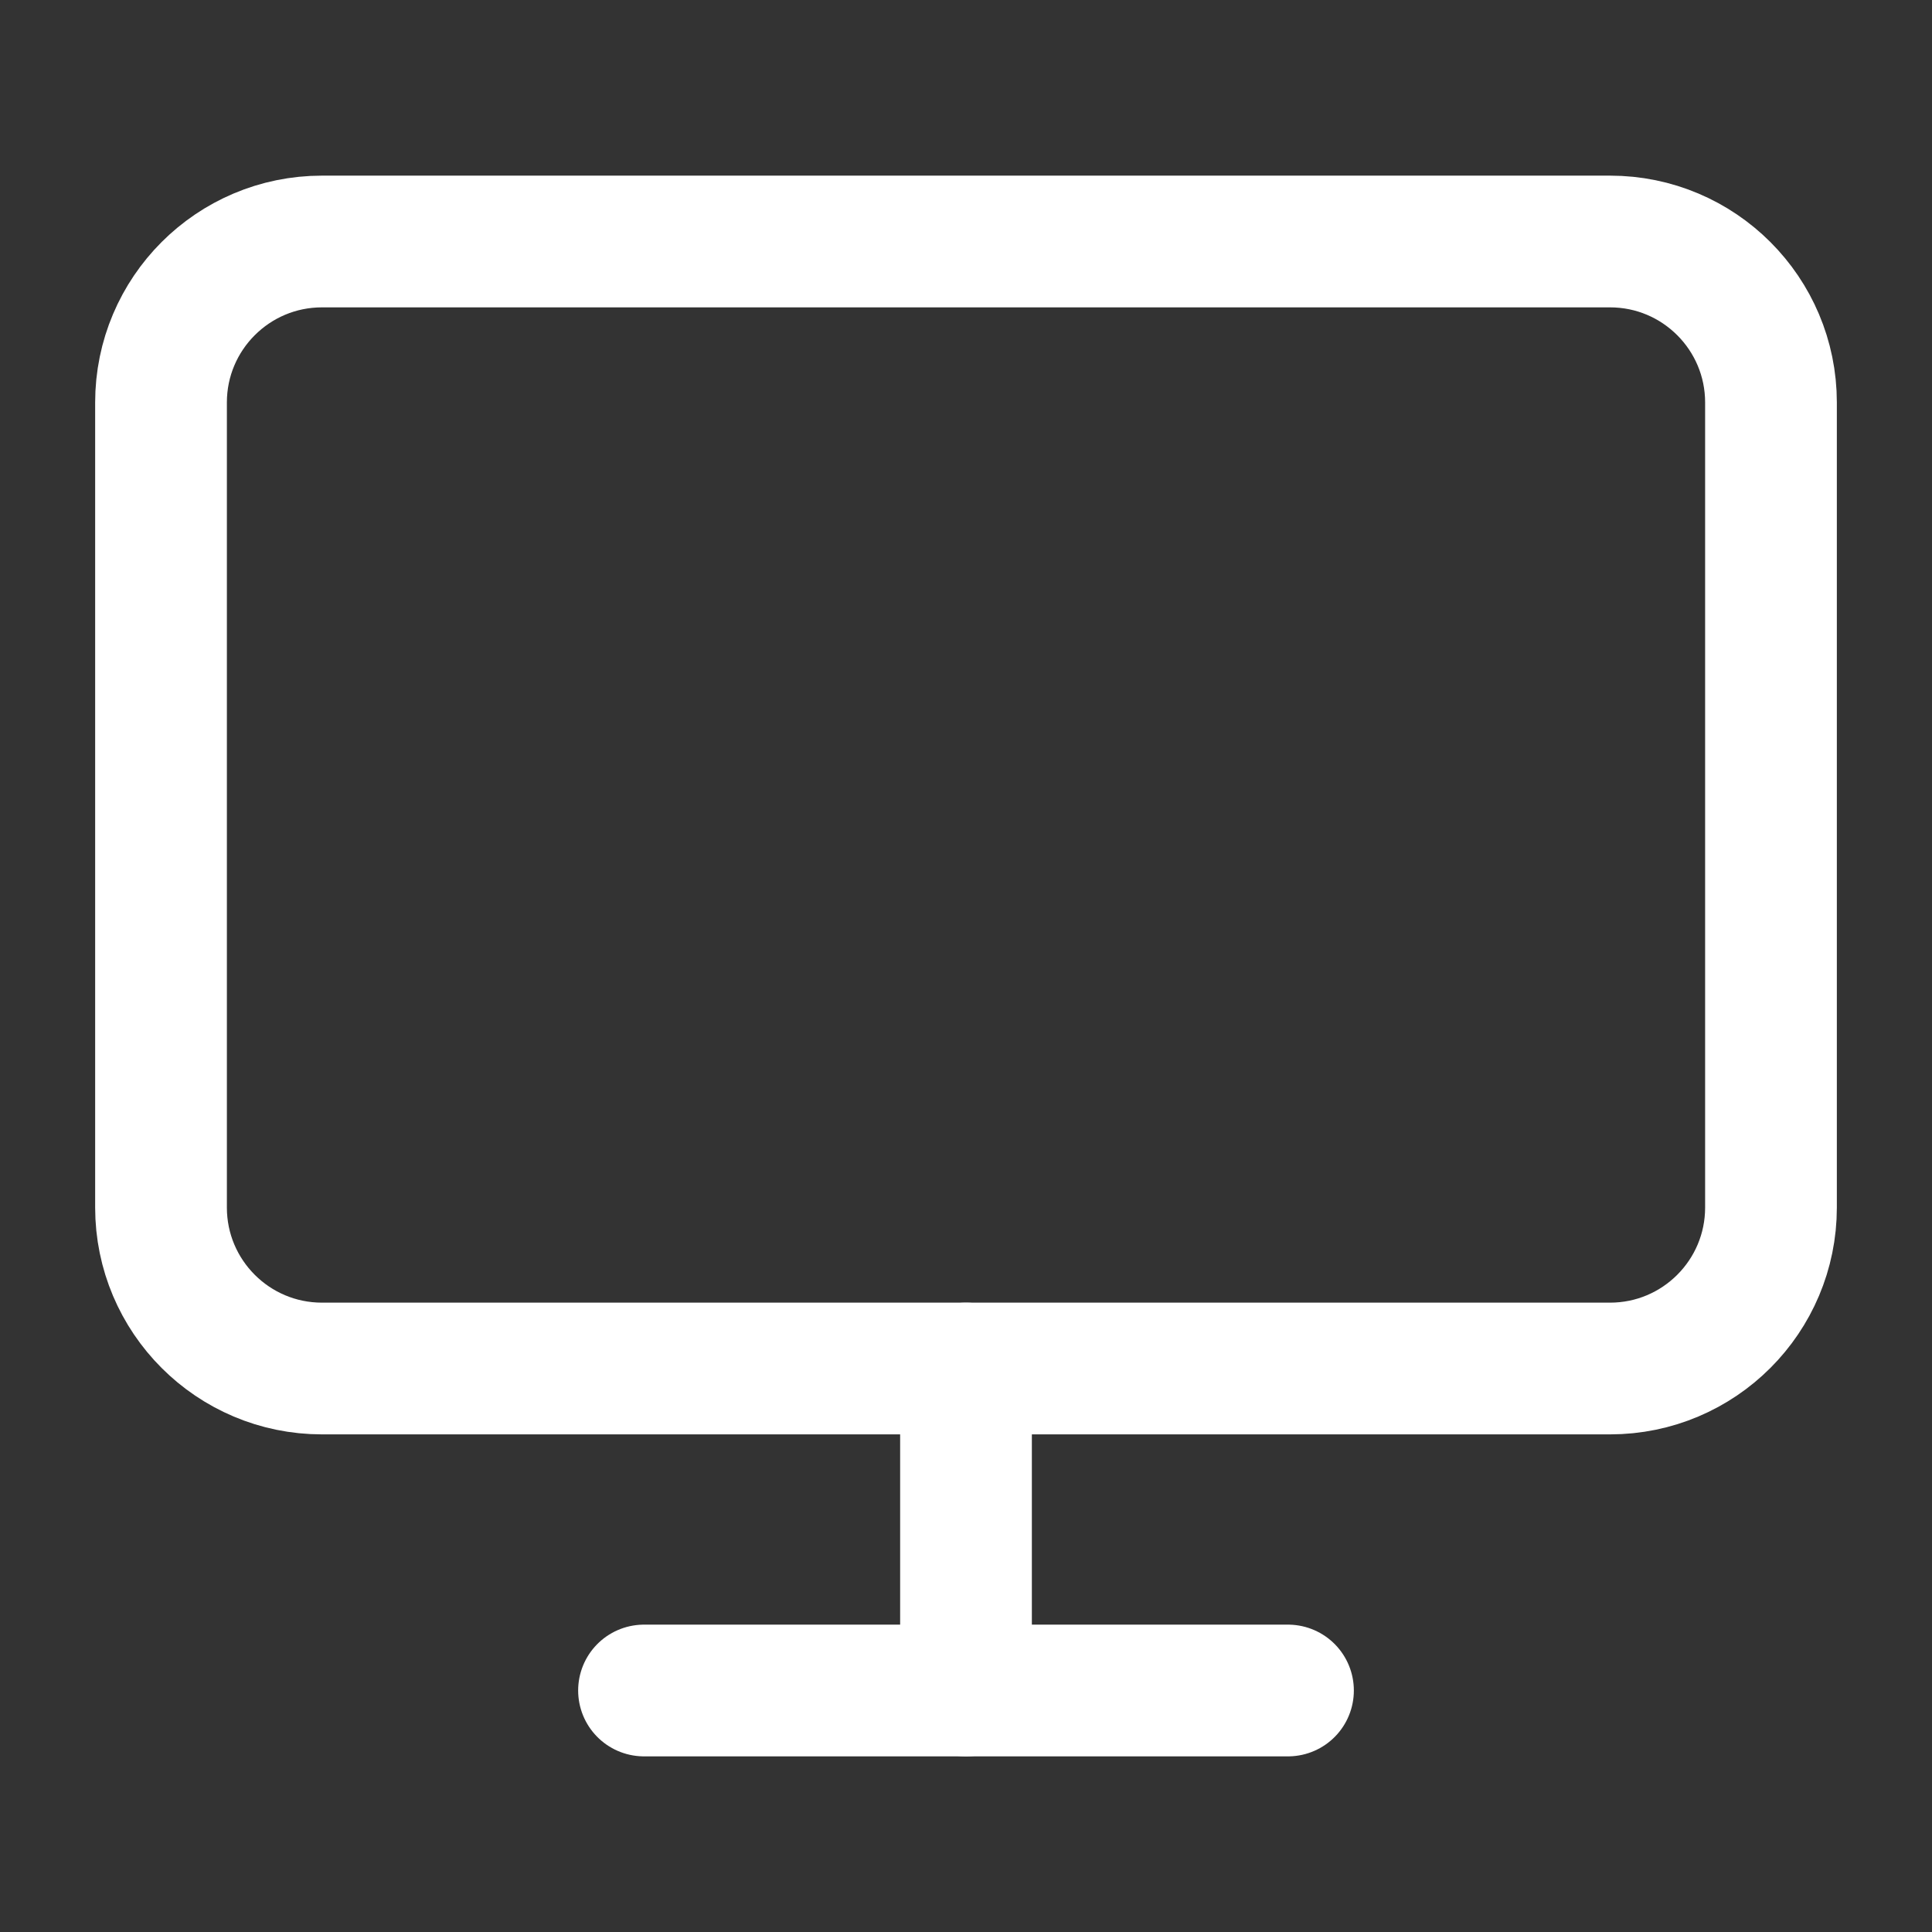
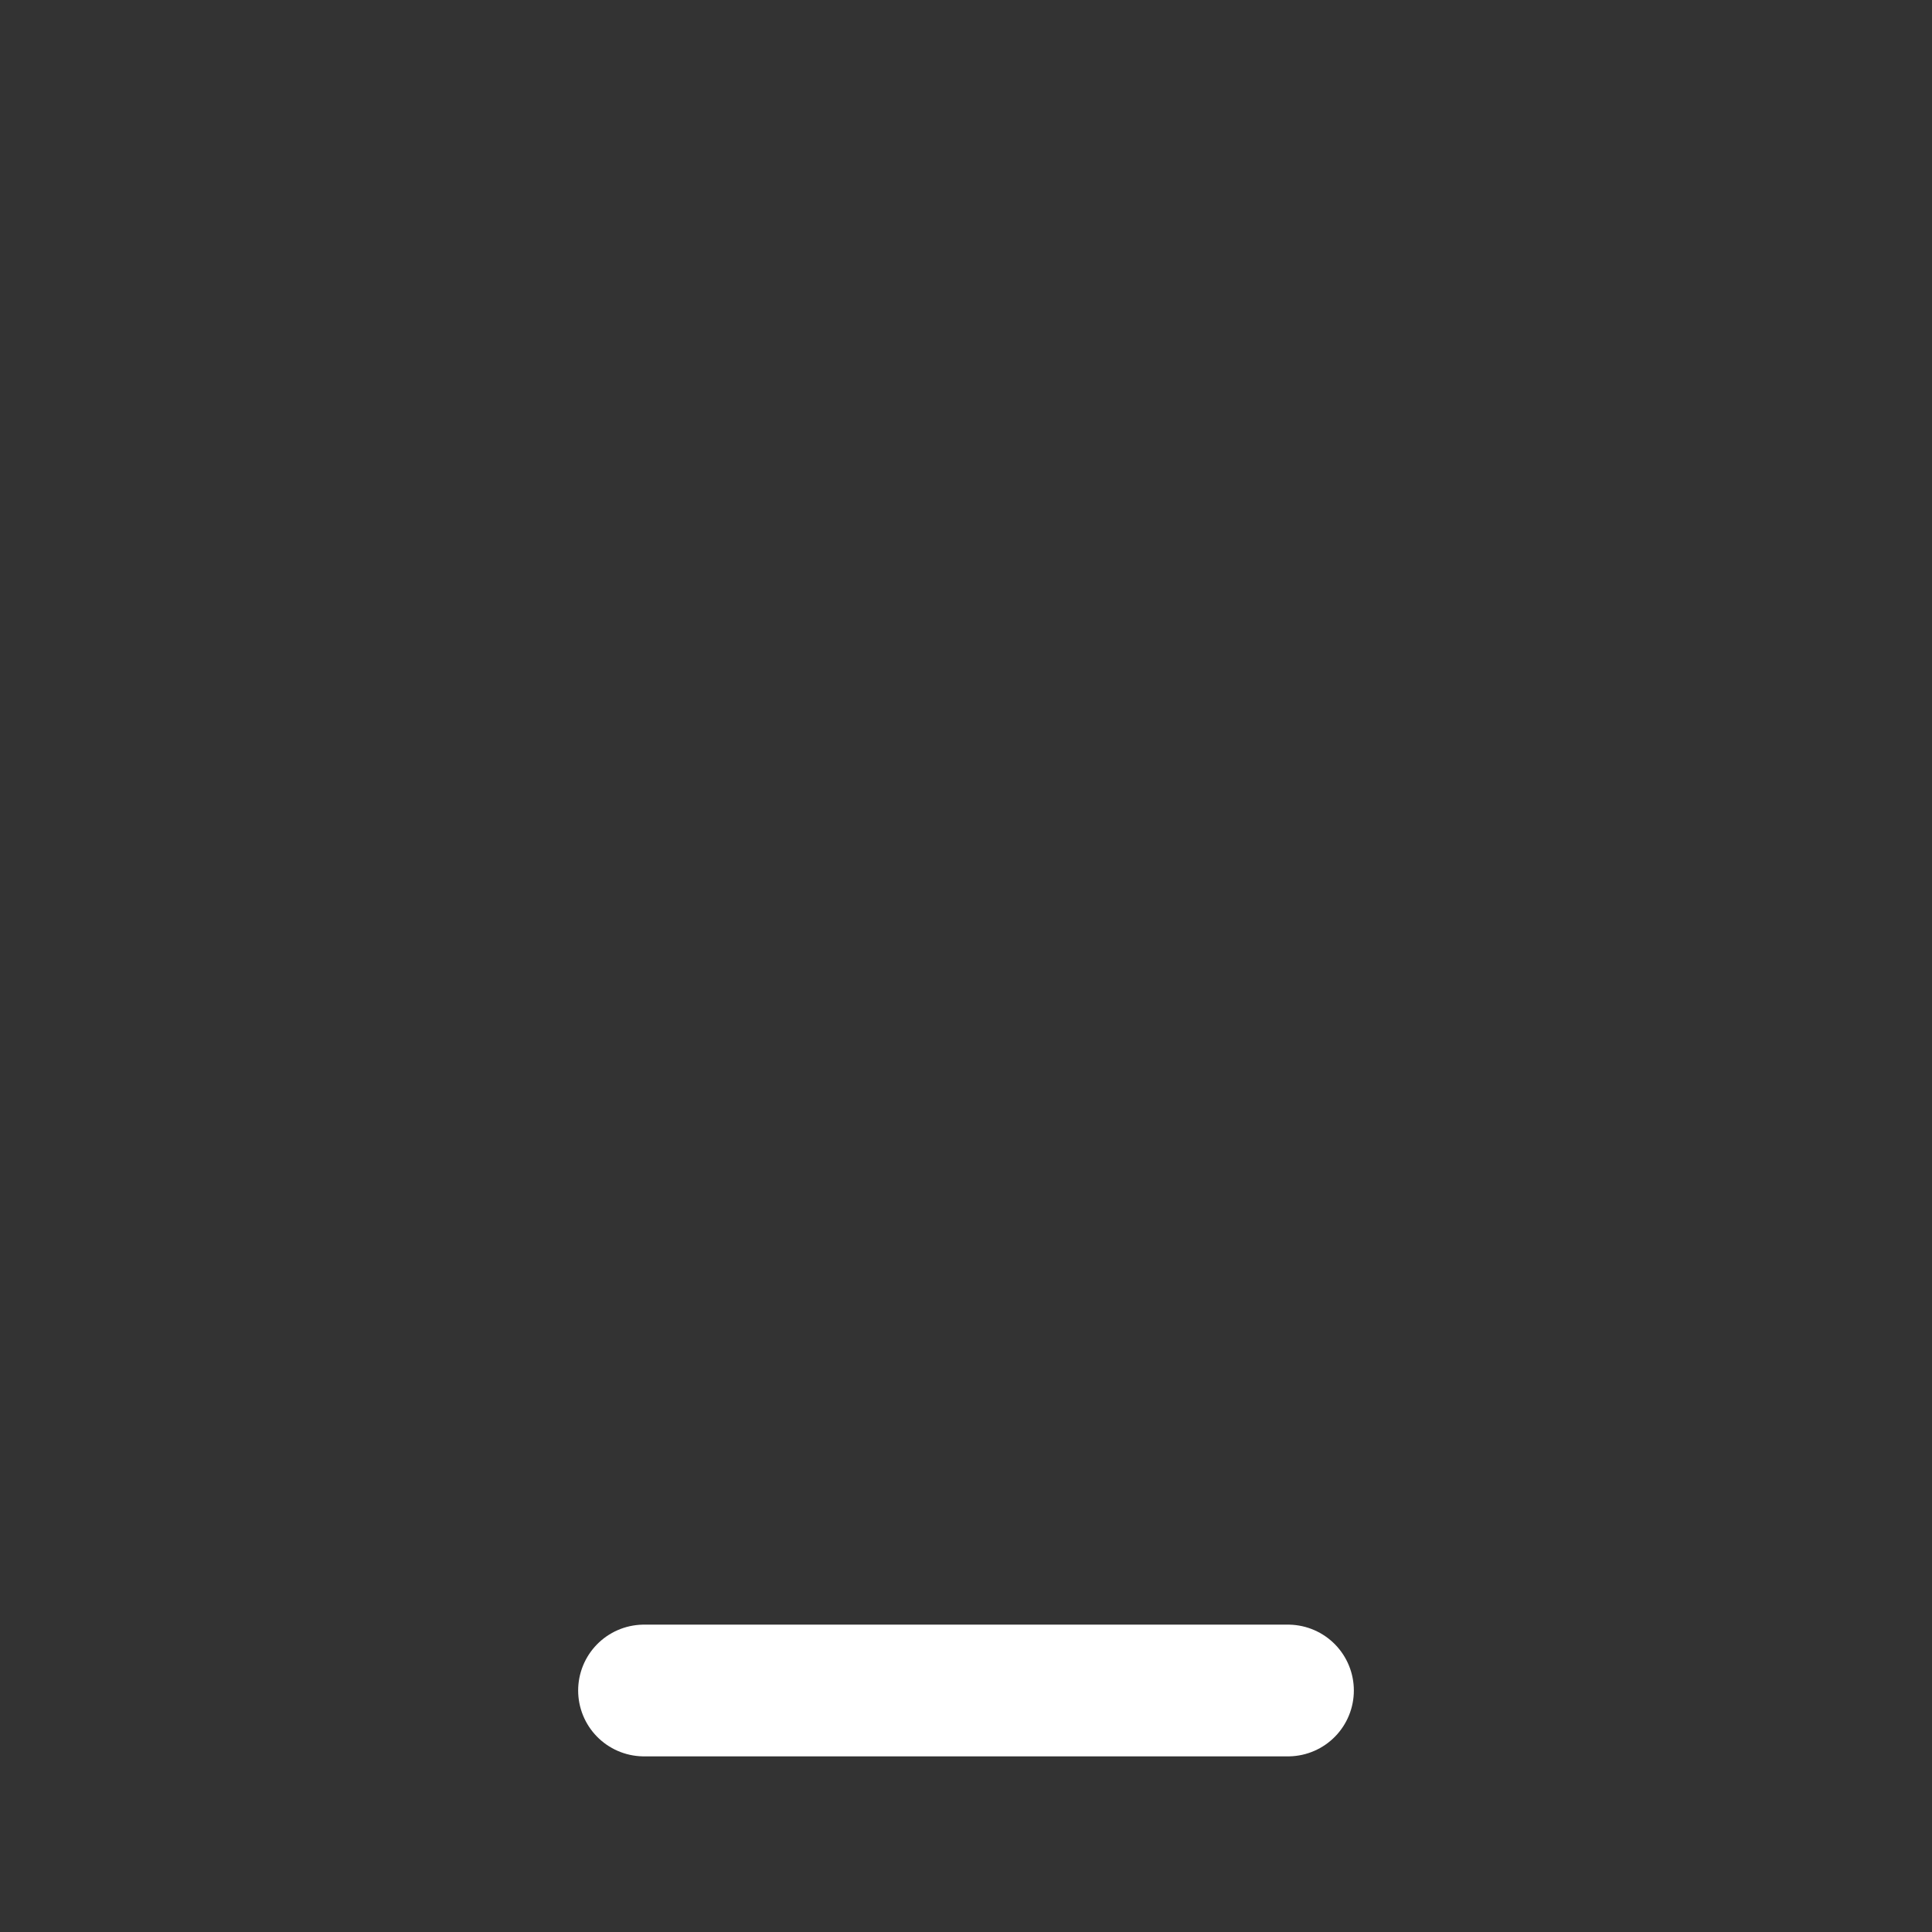
<svg xmlns="http://www.w3.org/2000/svg" width="44" height="44" viewBox="0 0 44 44" fill="none">
  <rect x="0" y="0" width="44" height="44" fill="#333333" stroke="none" />
-   <path d="M36.667 5.5H7.333C5.308 5.5 3.667 7.142 3.667 9.167V27.5C3.667 29.525 5.308 31.167 7.333 31.167H36.667C38.692 31.167 40.333 29.525 40.333 27.5V9.167C40.333 7.142 38.692 5.5 36.667 5.5Z" stroke="white" stroke-width="3" stroke-linecap="round" stroke-linejoin="round" />
  <path d="M14.667 38.5H29.333" stroke="white" stroke-width="3" stroke-linecap="round" stroke-linejoin="round" />
-   <path d="M22 31.167V38.5" stroke="white" stroke-width="3" stroke-linecap="round" stroke-linejoin="round" />
</svg>